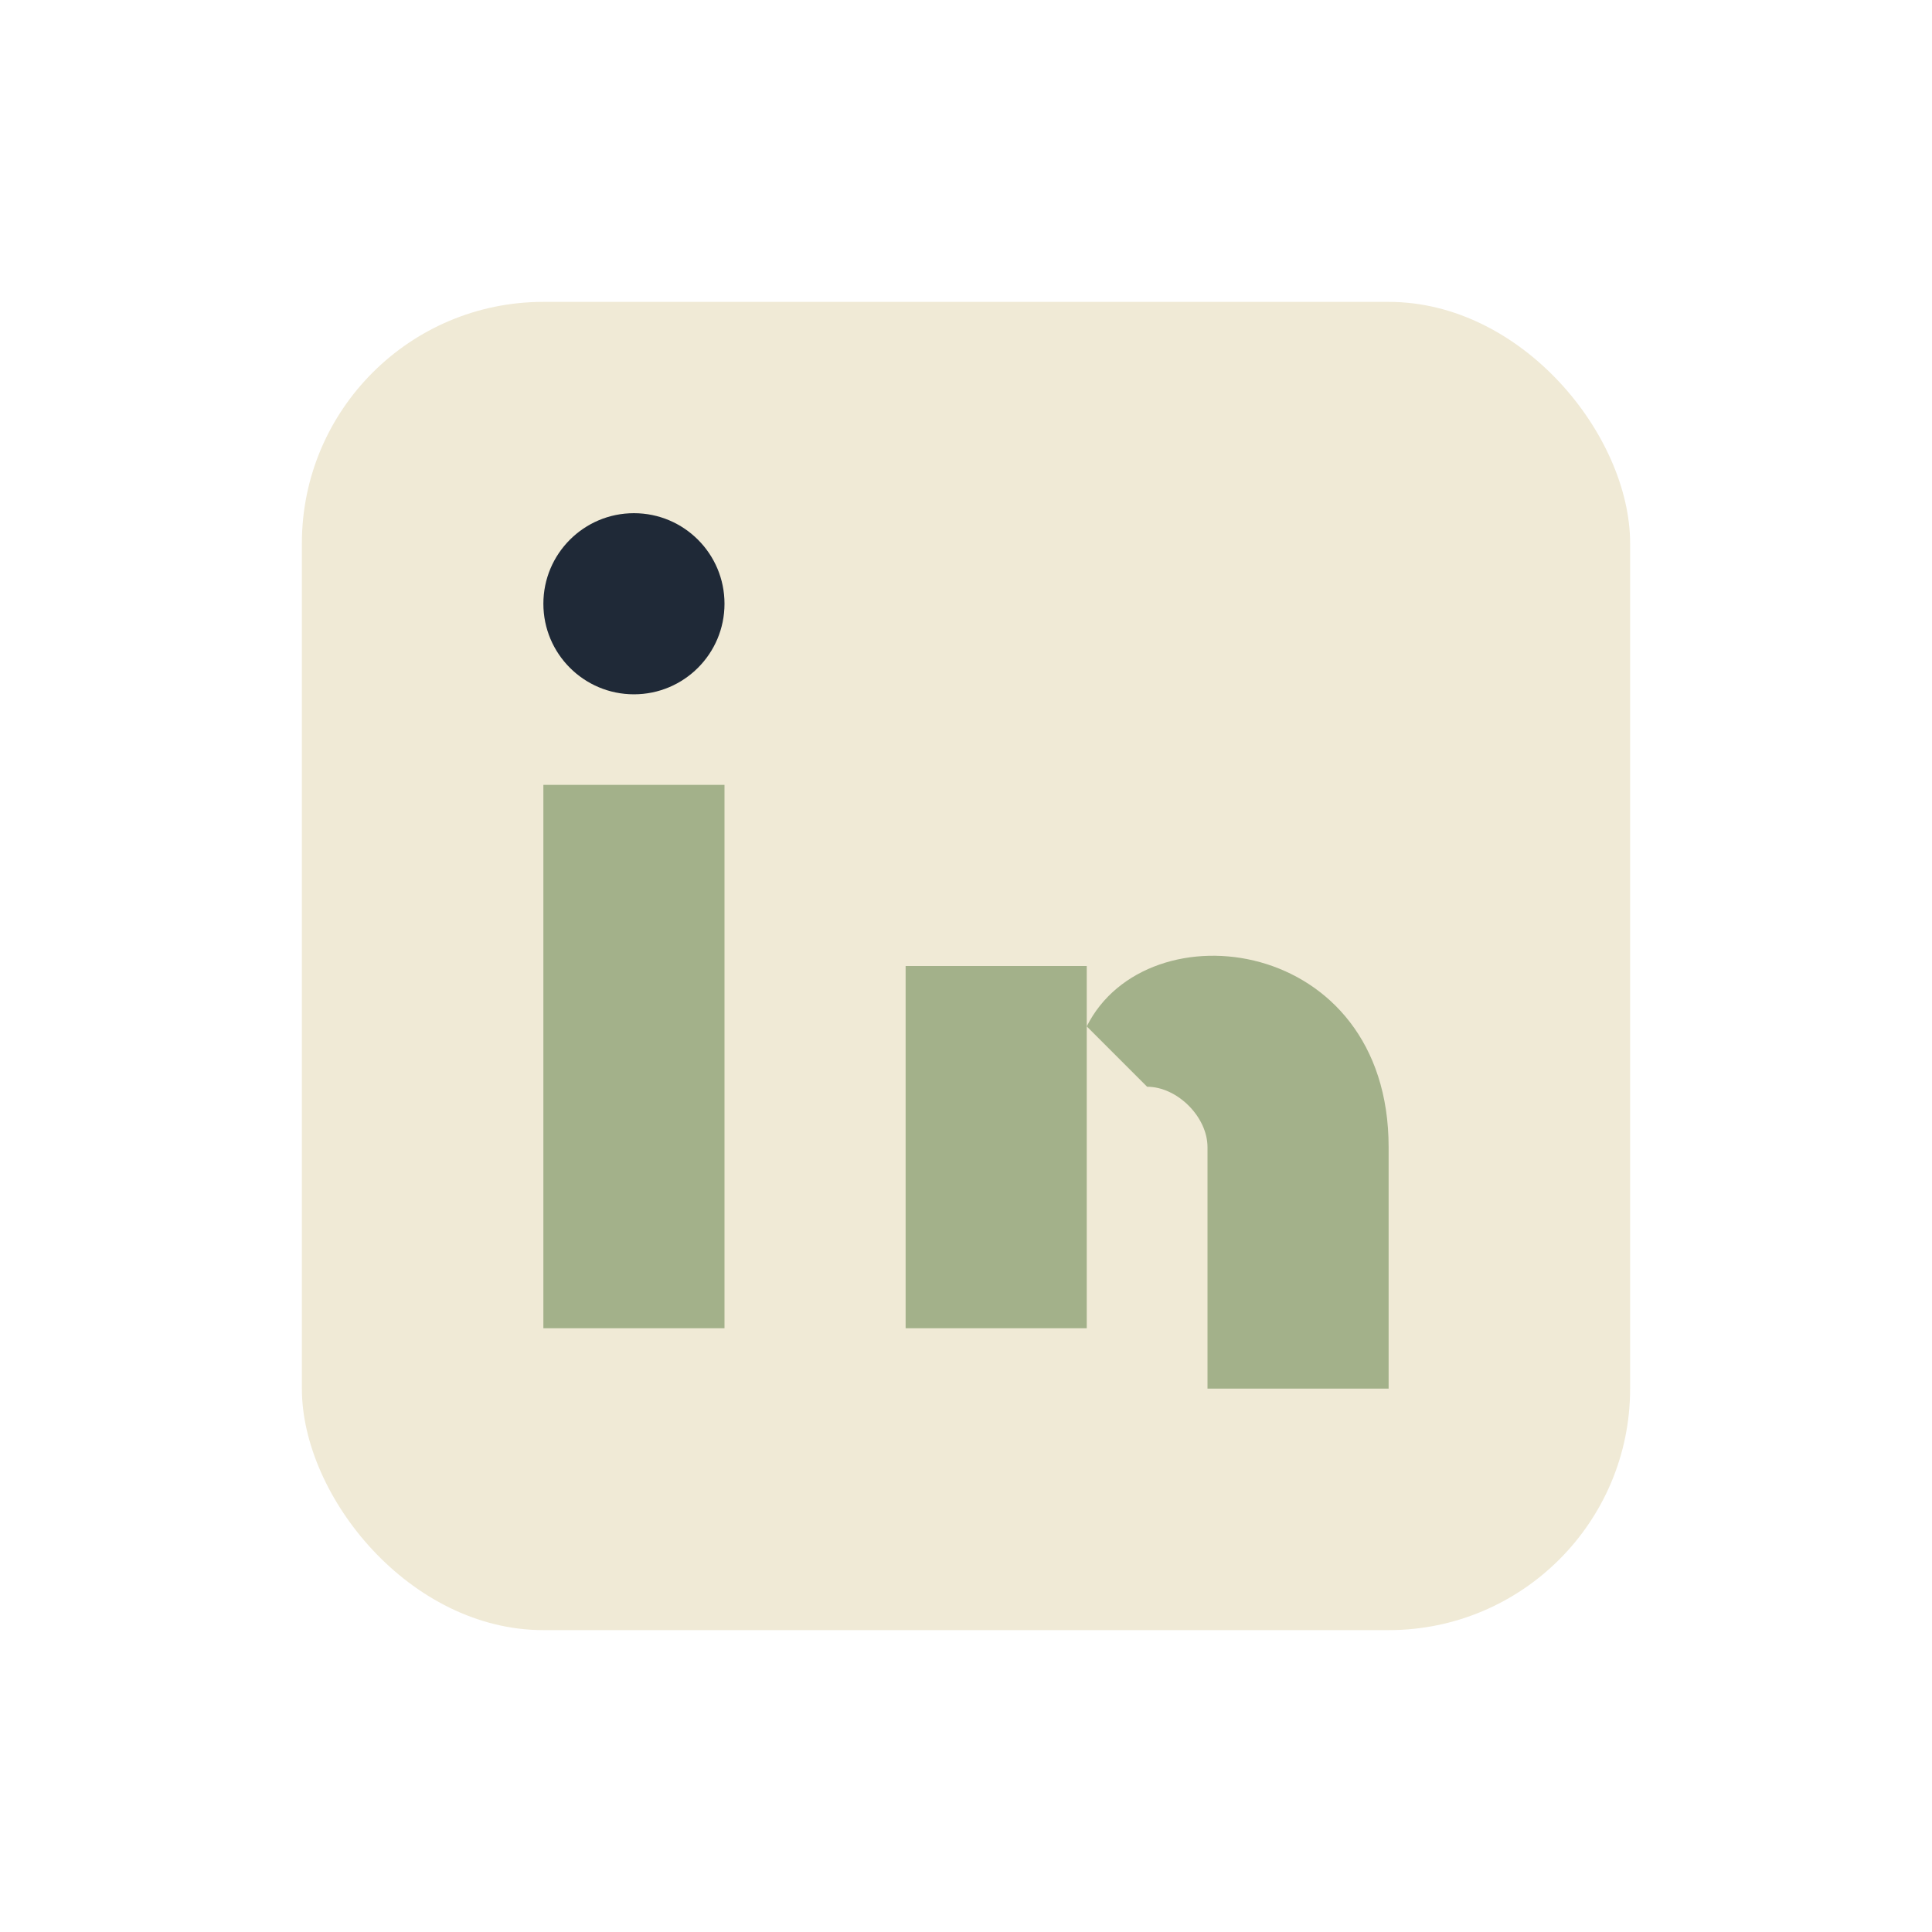
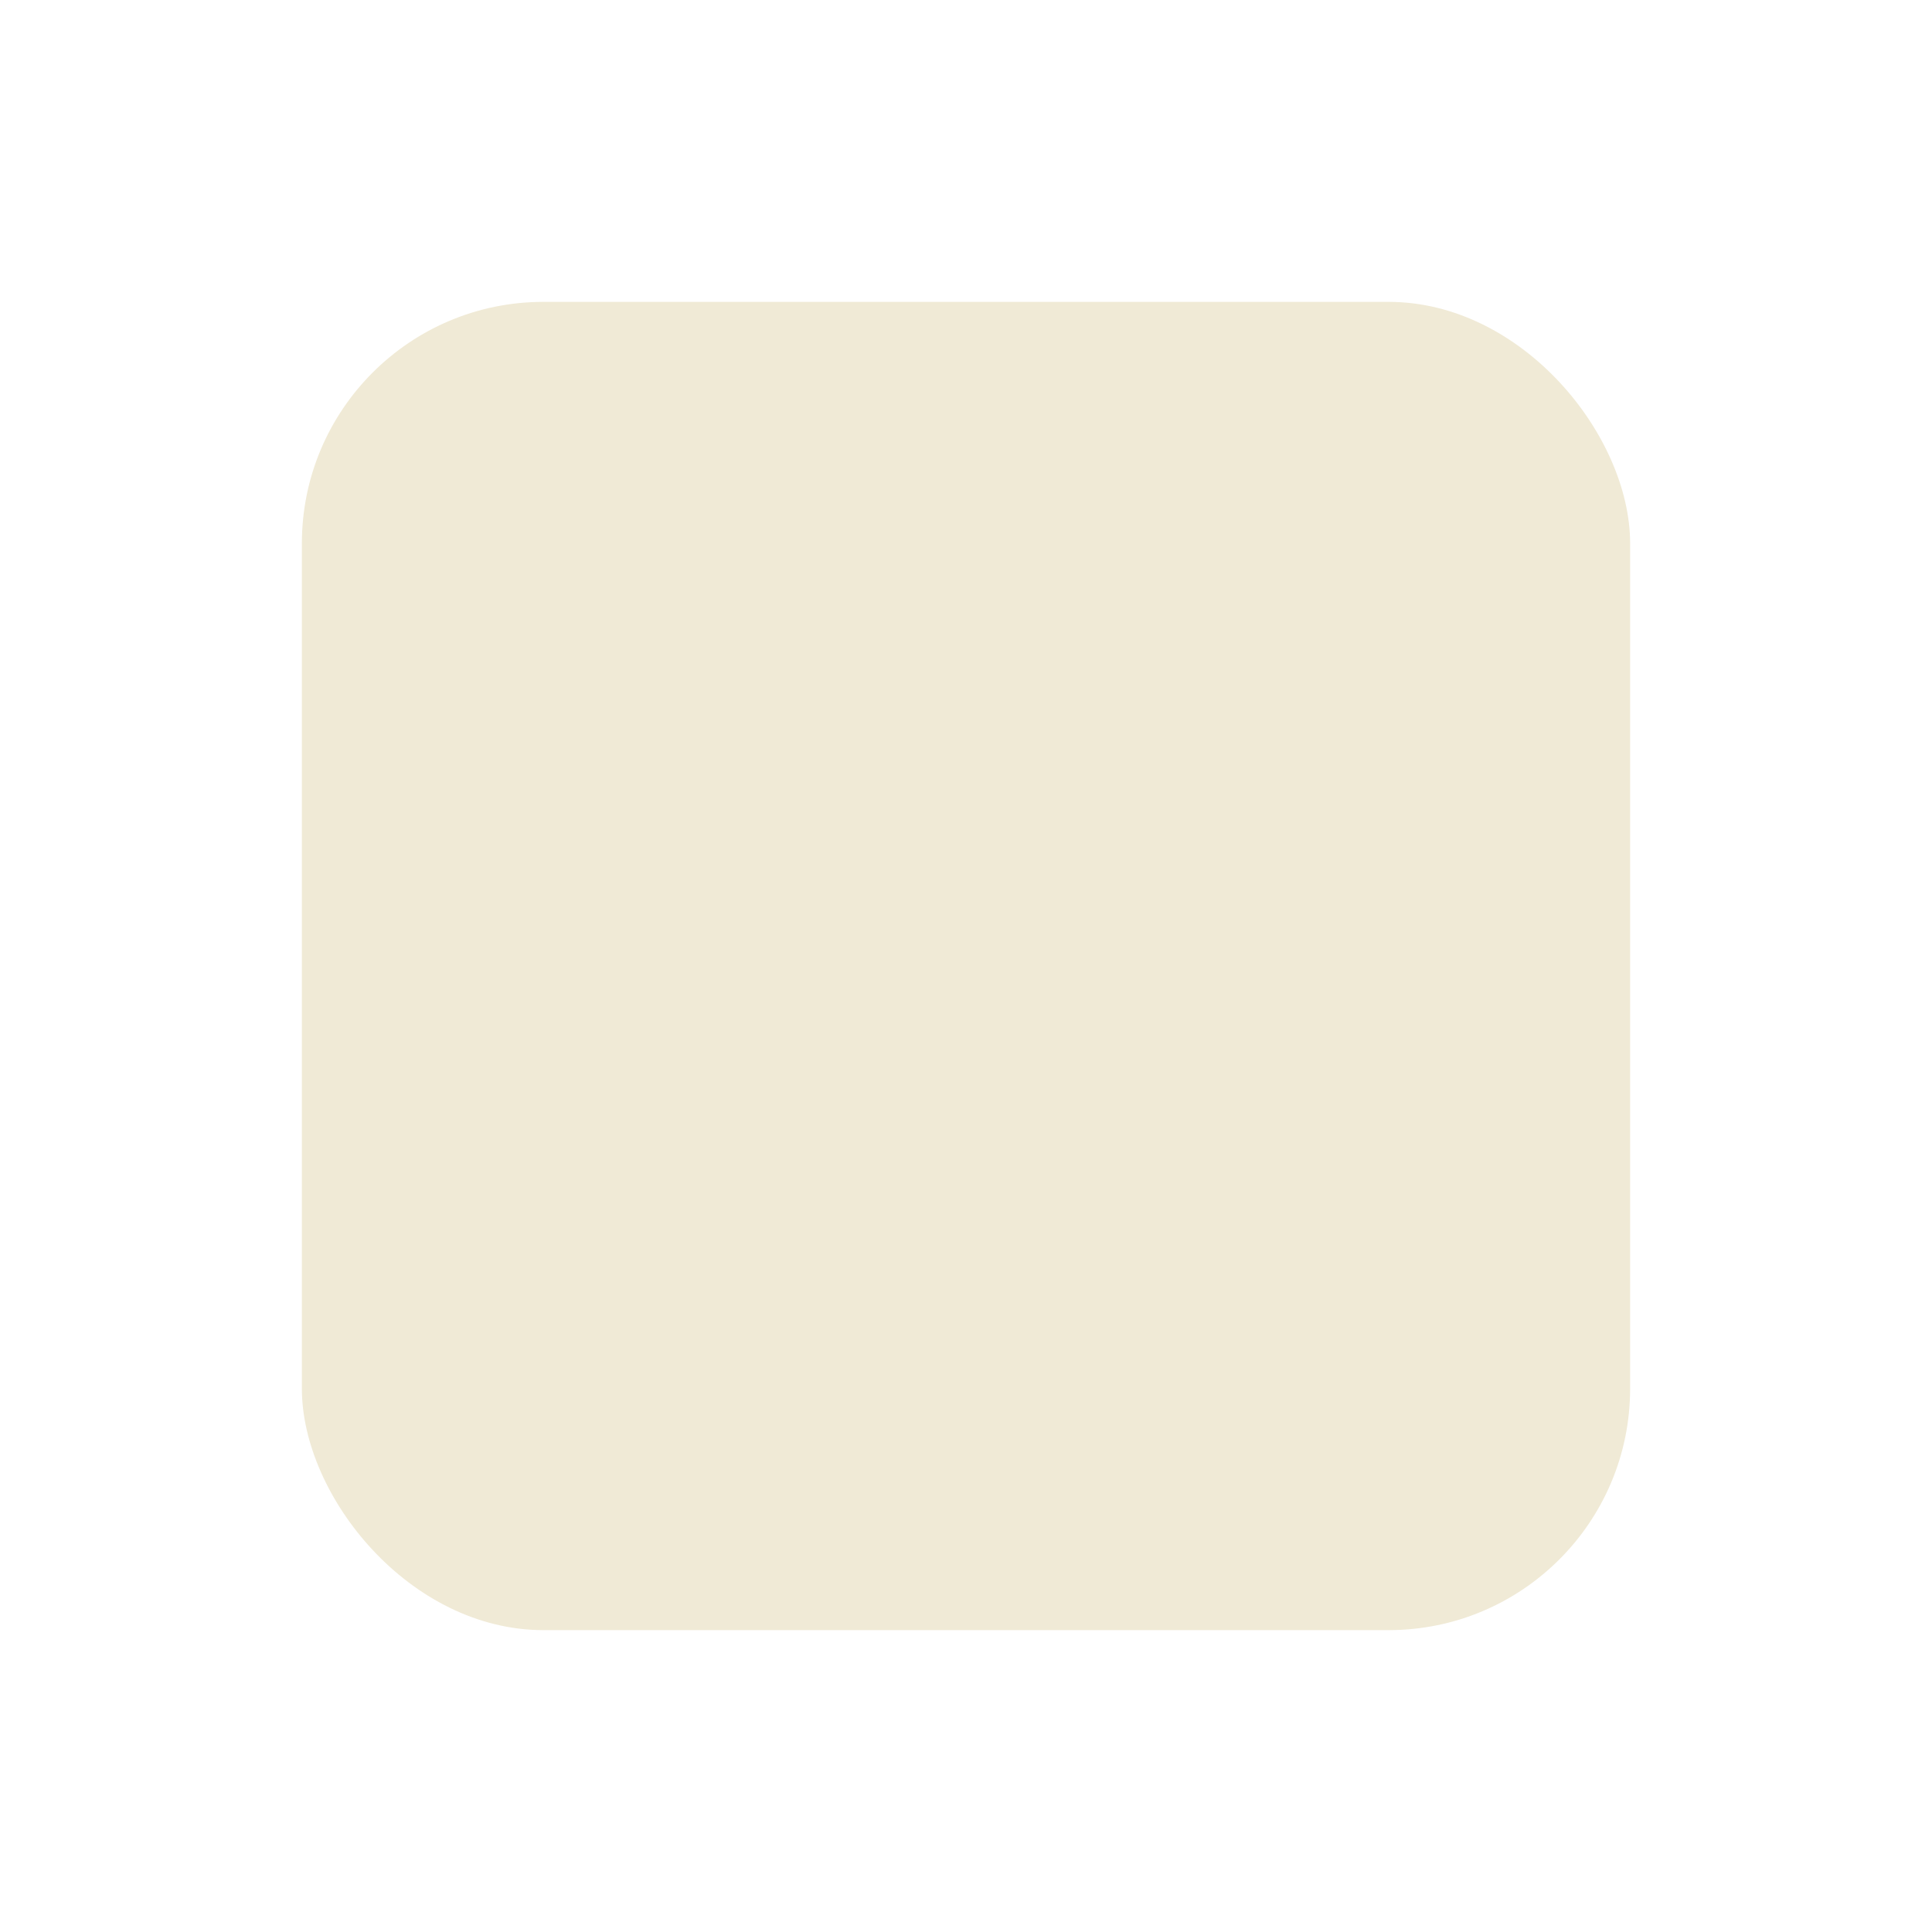
<svg xmlns="http://www.w3.org/2000/svg" width="32" height="32" viewBox="0 0 32 32">
  <rect x="5" y="5" width="22" height="22" rx="4" fill="#F0EAD6" />
-   <rect x="9" y="13" width="3" height="9" fill="#A3B18A" />
-   <circle cx="10.5" cy="10" r="1.5" fill="#1F2937" />
-   <rect x="15" y="16" width="3" height="6" fill="#A3B18A" />
-   <path d="M18 17c1-2 5-1.5 5 2v4h-3v-4c0-.5-.5-1-1-1z" fill="#A3B18A" />
</svg>